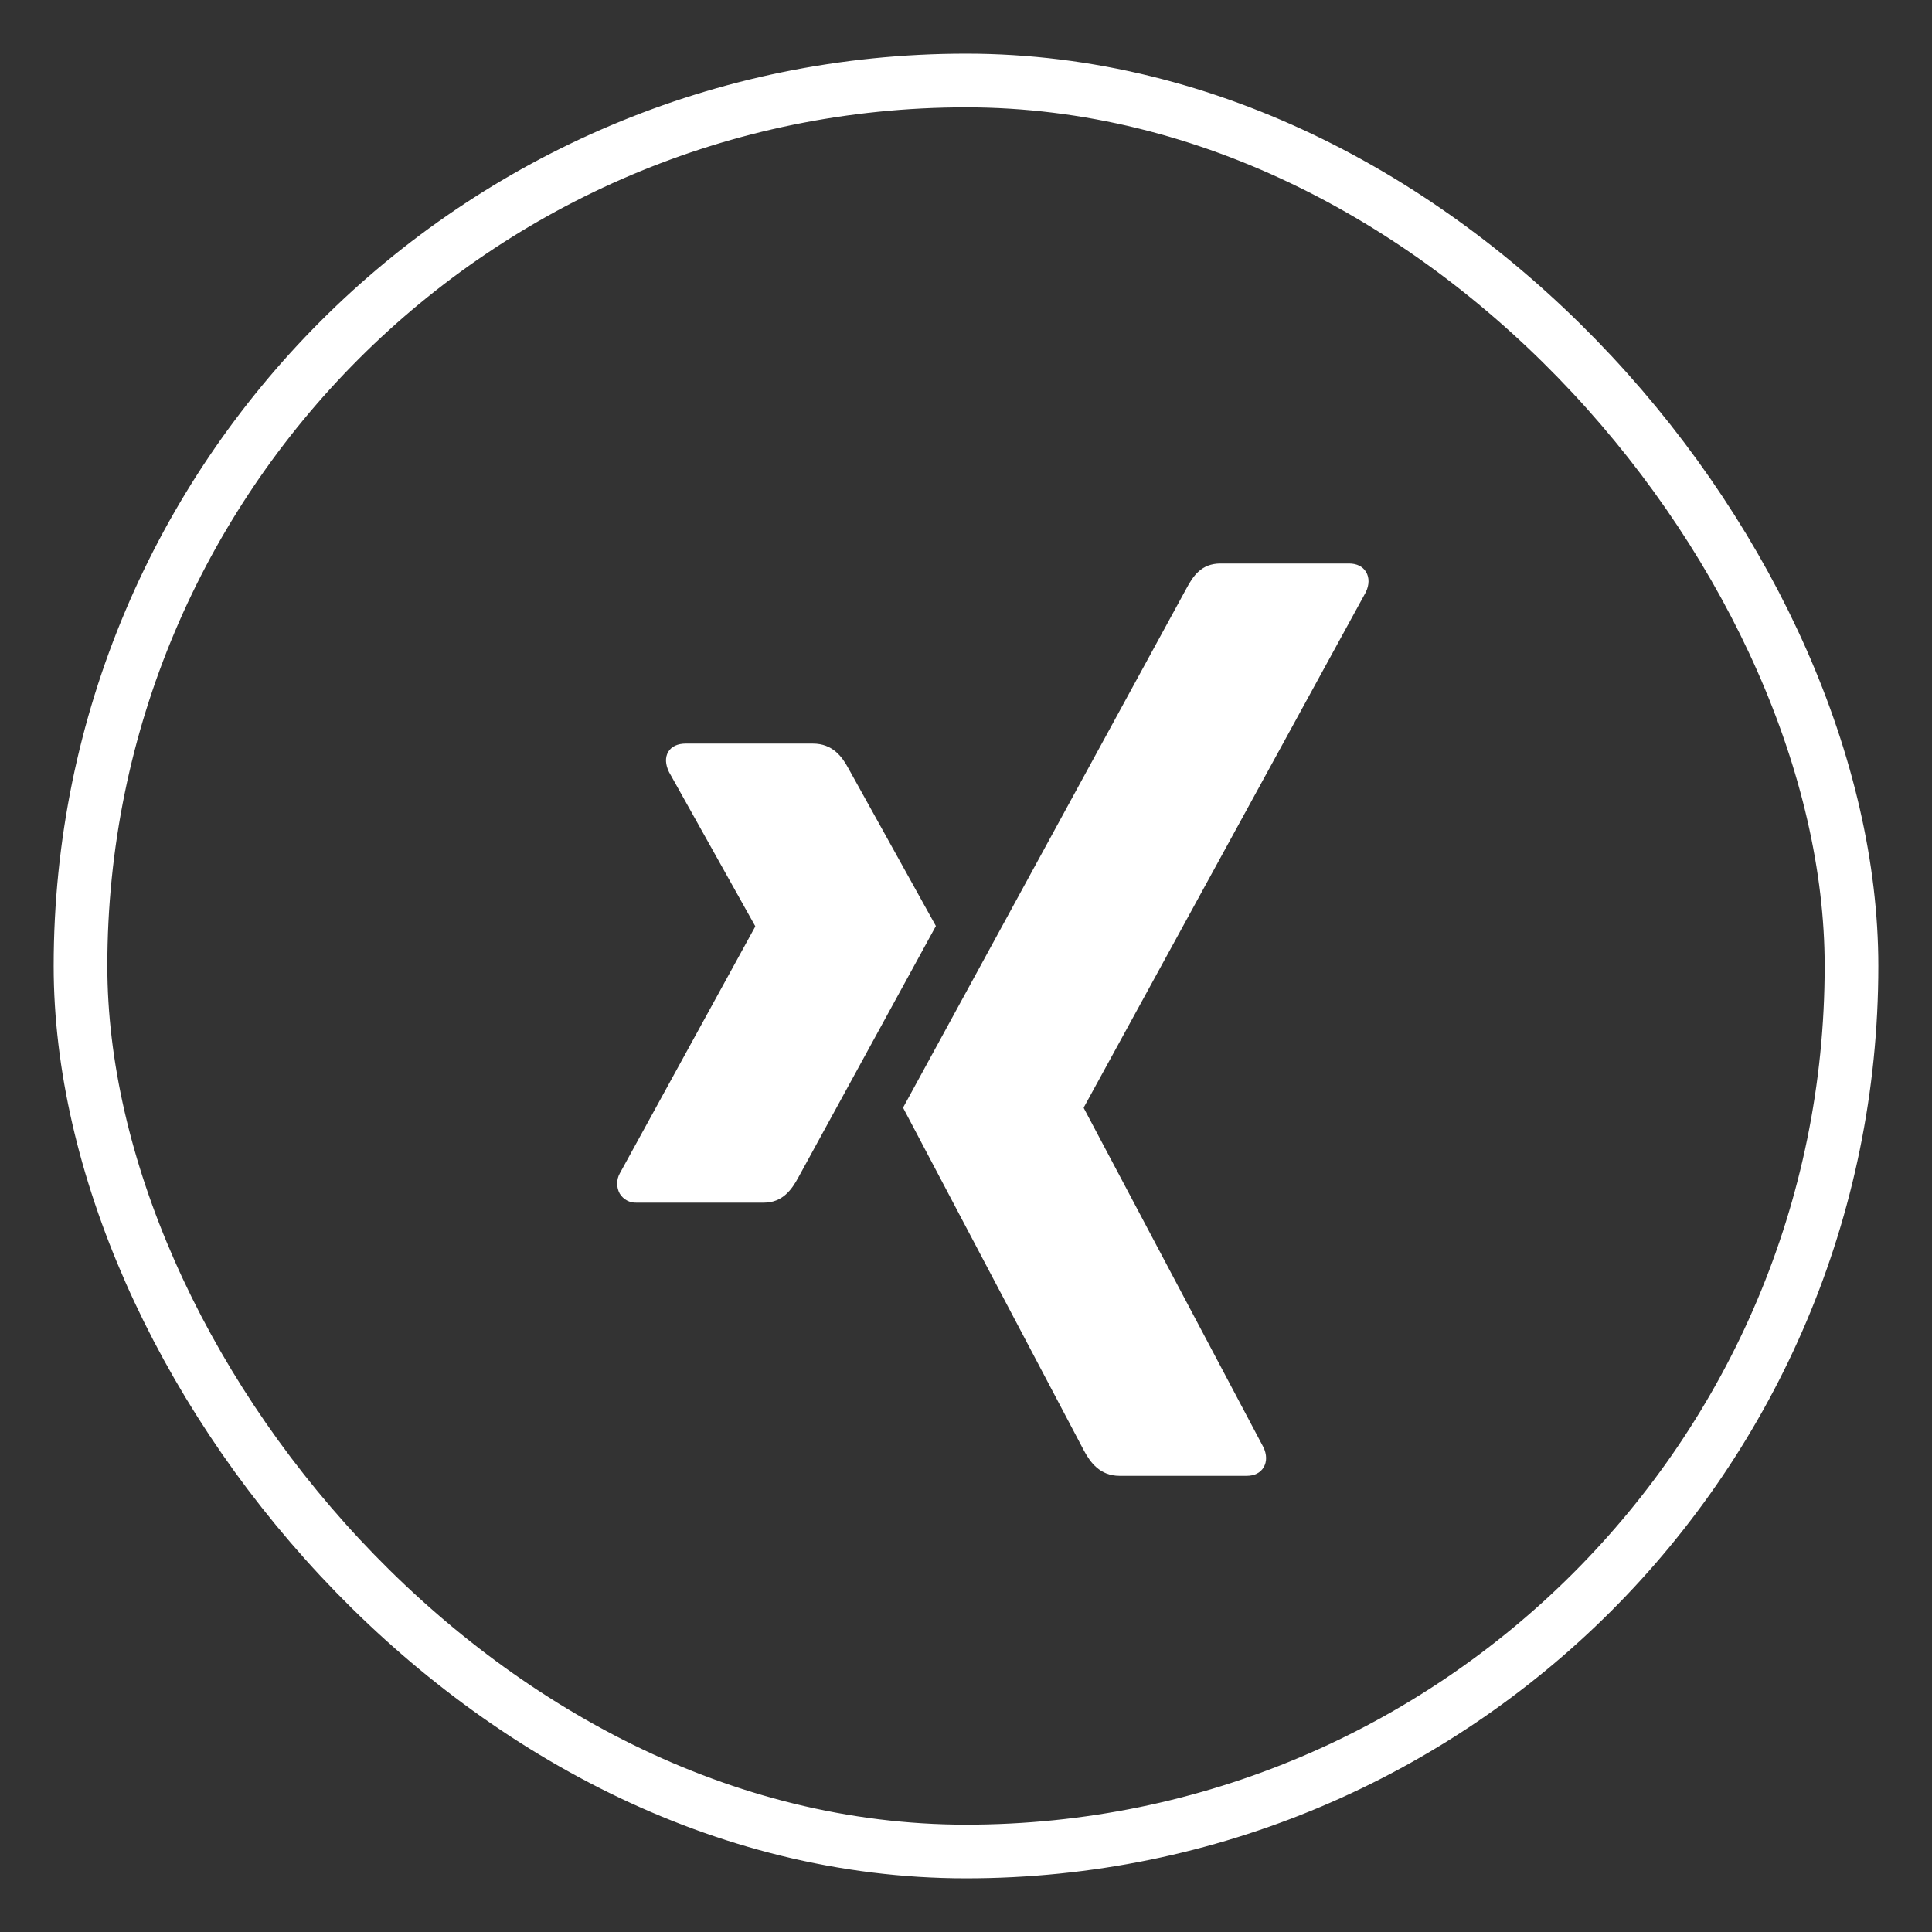
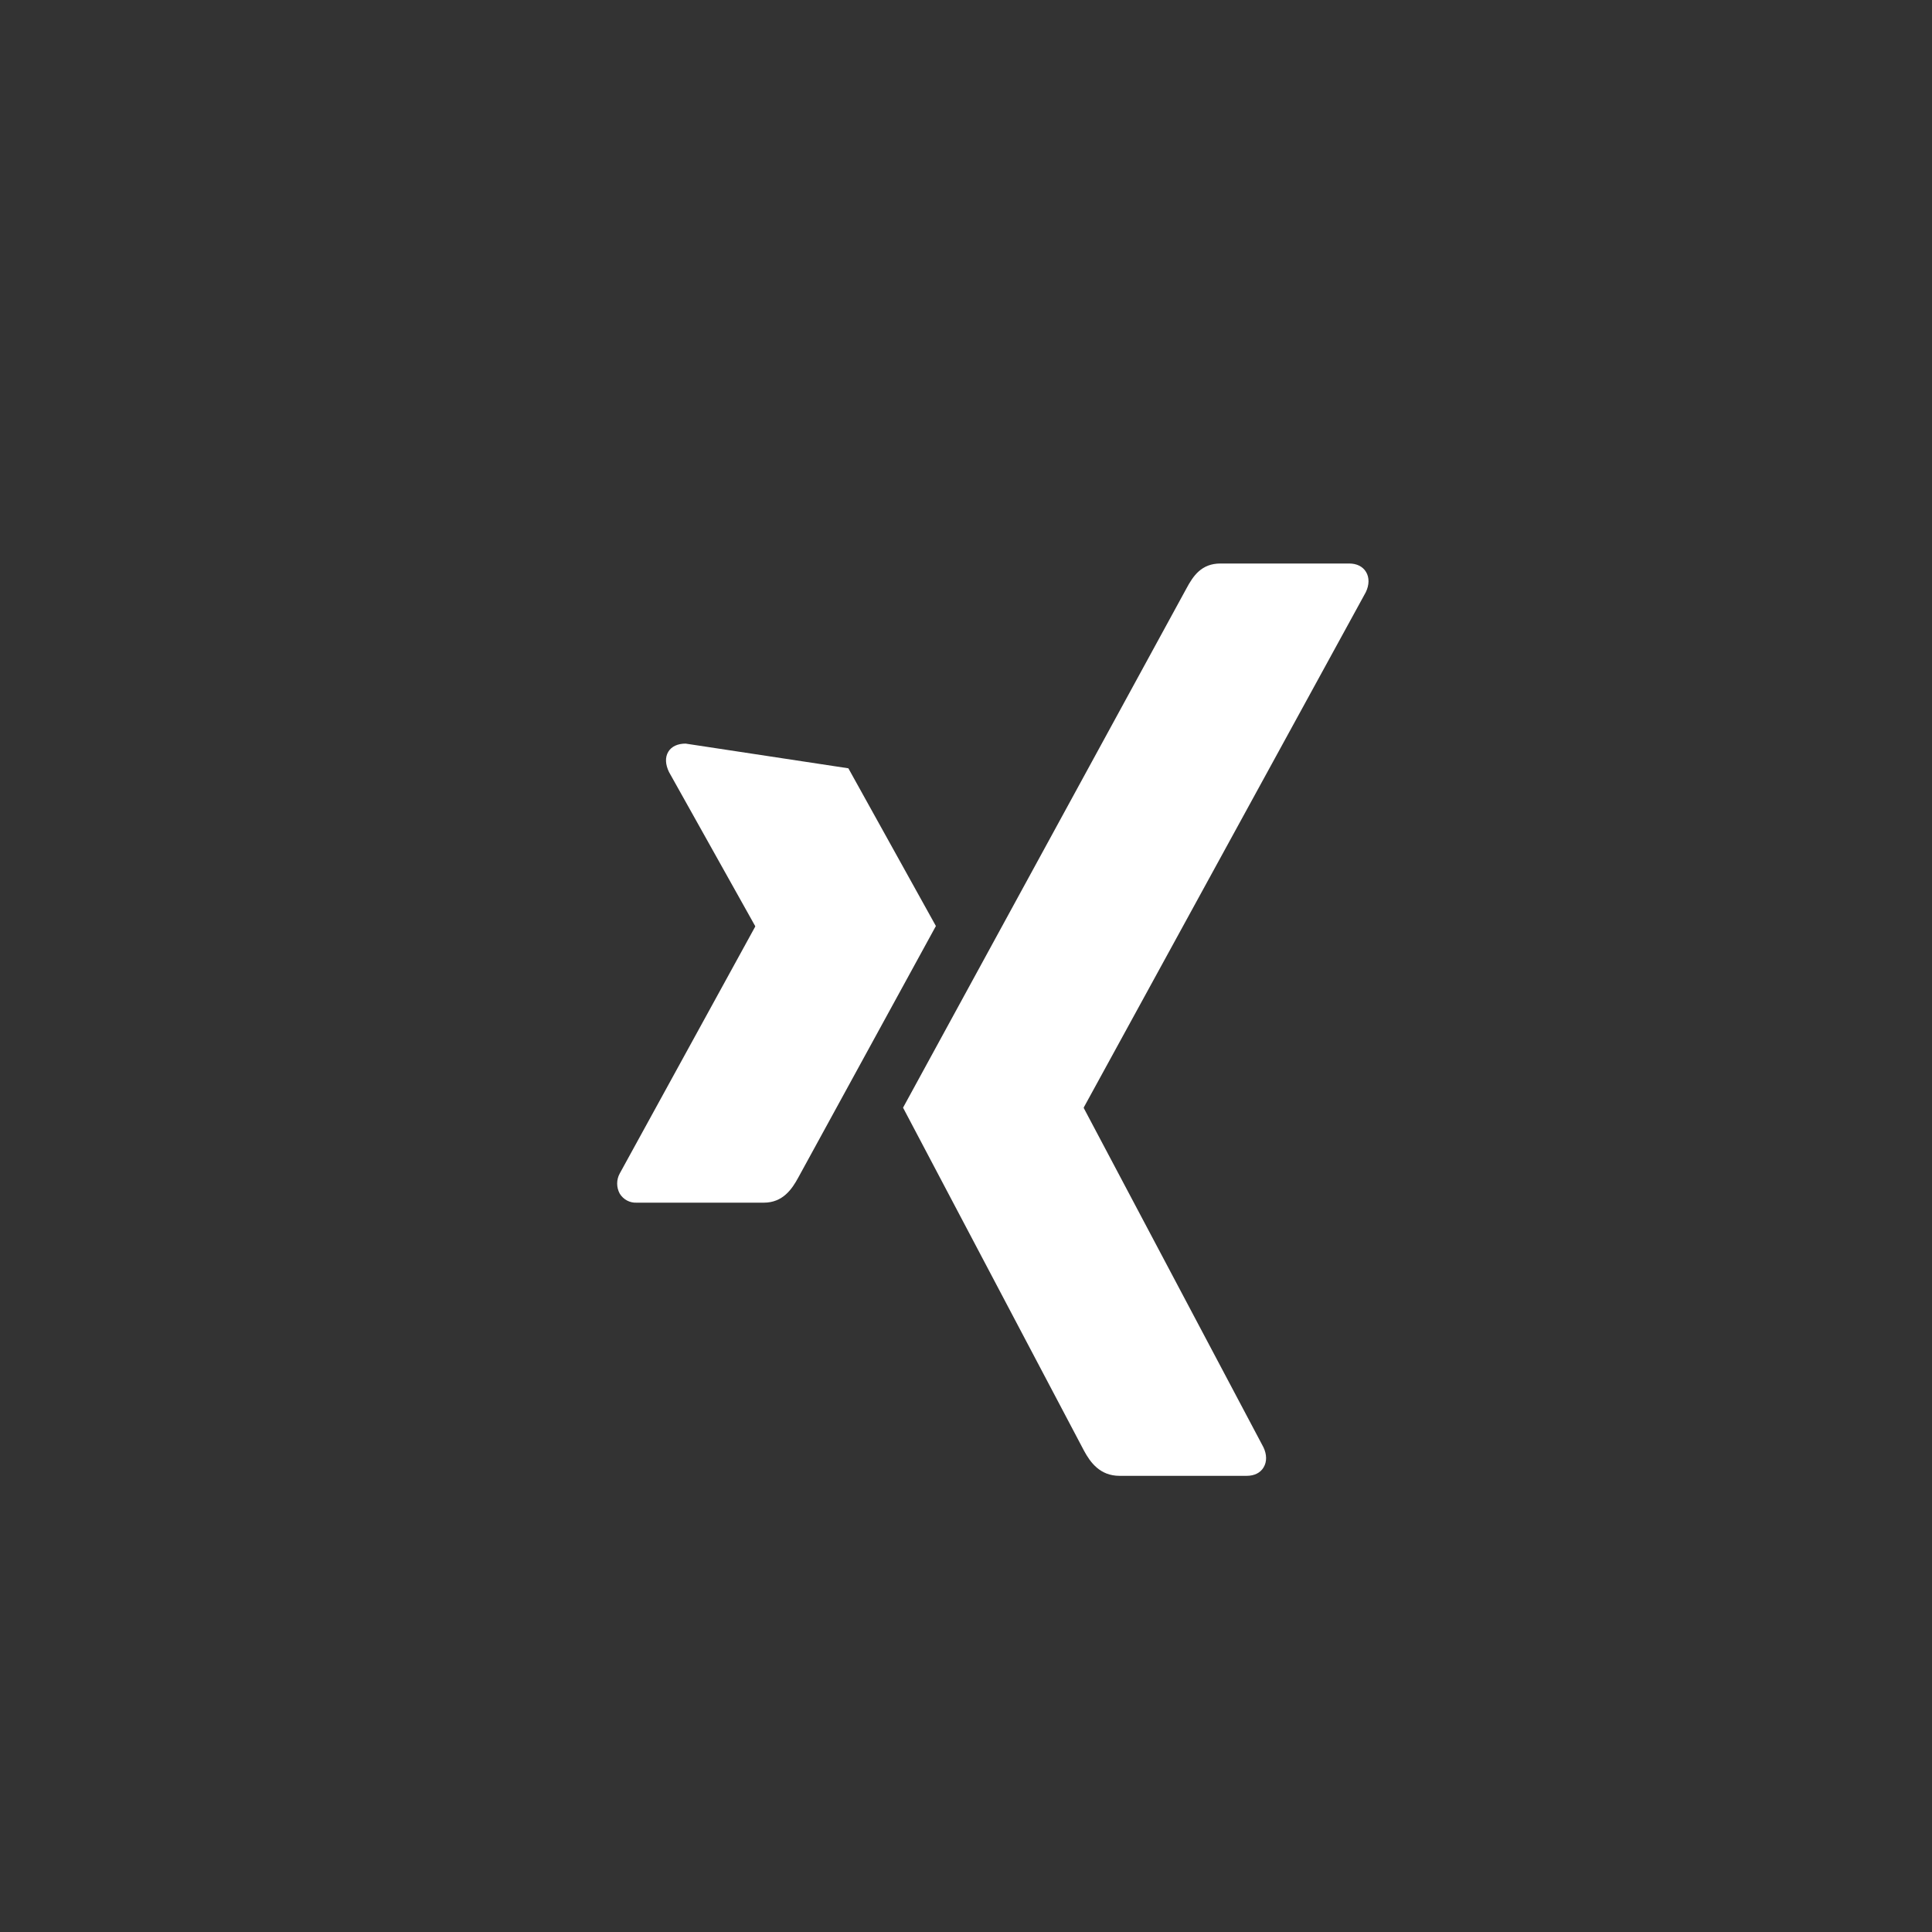
<svg xmlns="http://www.w3.org/2000/svg" width="36" height="36" viewBox="0 0 36 36">
  <rect x="0" y="0" width="36" height="36" fill="#333333" stroke="none" />
  <g transform="translate(1.5 1.5)" fill="none" fill-rule="evenodd">
-     <path d="M11.275,12.356 C11.132,12.356 11.012,12.407 10.952,12.509 C10.889,12.614 10.899,12.748 10.966,12.886 L12.571,15.755 C12.573,15.759 12.573,15.764 12.571,15.768 L10.048,20.366 C9.984,20.482 9.984,20.625 10.048,20.742 C10.115,20.851 10.234,20.915 10.358,20.91 L12.732,20.91 C13.085,20.91 13.256,20.662 13.378,20.436 L15.939,15.755 L14.308,12.816 C14.191,12.598 14.012,12.356 13.648,12.356 L11.275,12.356 L11.275,12.356 Z M21.242,9 C20.887,9 20.733,9.231 20.607,9.466 C20.607,9.466 15.496,18.833 15.327,19.14 L18.699,25.532 C18.817,25.751 18.998,26 19.361,26 L21.73,26 C21.874,26 21.985,25.944 22.045,25.843 C22.109,25.738 22.107,25.601 22.041,25.465 L18.696,19.15 C18.693,19.145 18.693,19.139 18.696,19.133 L23.949,9.536 C24.016,9.399 24.017,9.261 23.954,9.157 C23.893,9.056 23.782,9 23.638,9 L21.242,9 L21.242,9 Z" fill="#FFF" fill-rule="nonzero" />
-     <rect stroke="#FFF" width="33" height="33" rx="16.5" />
+     <path d="M11.275,12.356 C11.132,12.356 11.012,12.407 10.952,12.509 C10.889,12.614 10.899,12.748 10.966,12.886 L12.571,15.755 C12.573,15.759 12.573,15.764 12.571,15.768 L10.048,20.366 C9.984,20.482 9.984,20.625 10.048,20.742 C10.115,20.851 10.234,20.915 10.358,20.91 L12.732,20.91 C13.085,20.91 13.256,20.662 13.378,20.436 L15.939,15.755 L14.308,12.816 L11.275,12.356 L11.275,12.356 Z M21.242,9 C20.887,9 20.733,9.231 20.607,9.466 C20.607,9.466 15.496,18.833 15.327,19.14 L18.699,25.532 C18.817,25.751 18.998,26 19.361,26 L21.73,26 C21.874,26 21.985,25.944 22.045,25.843 C22.109,25.738 22.107,25.601 22.041,25.465 L18.696,19.15 C18.693,19.145 18.693,19.139 18.696,19.133 L23.949,9.536 C24.016,9.399 24.017,9.261 23.954,9.157 C23.893,9.056 23.782,9 23.638,9 L21.242,9 L21.242,9 Z" fill="#FFF" fill-rule="nonzero" />
  </g>
</svg>